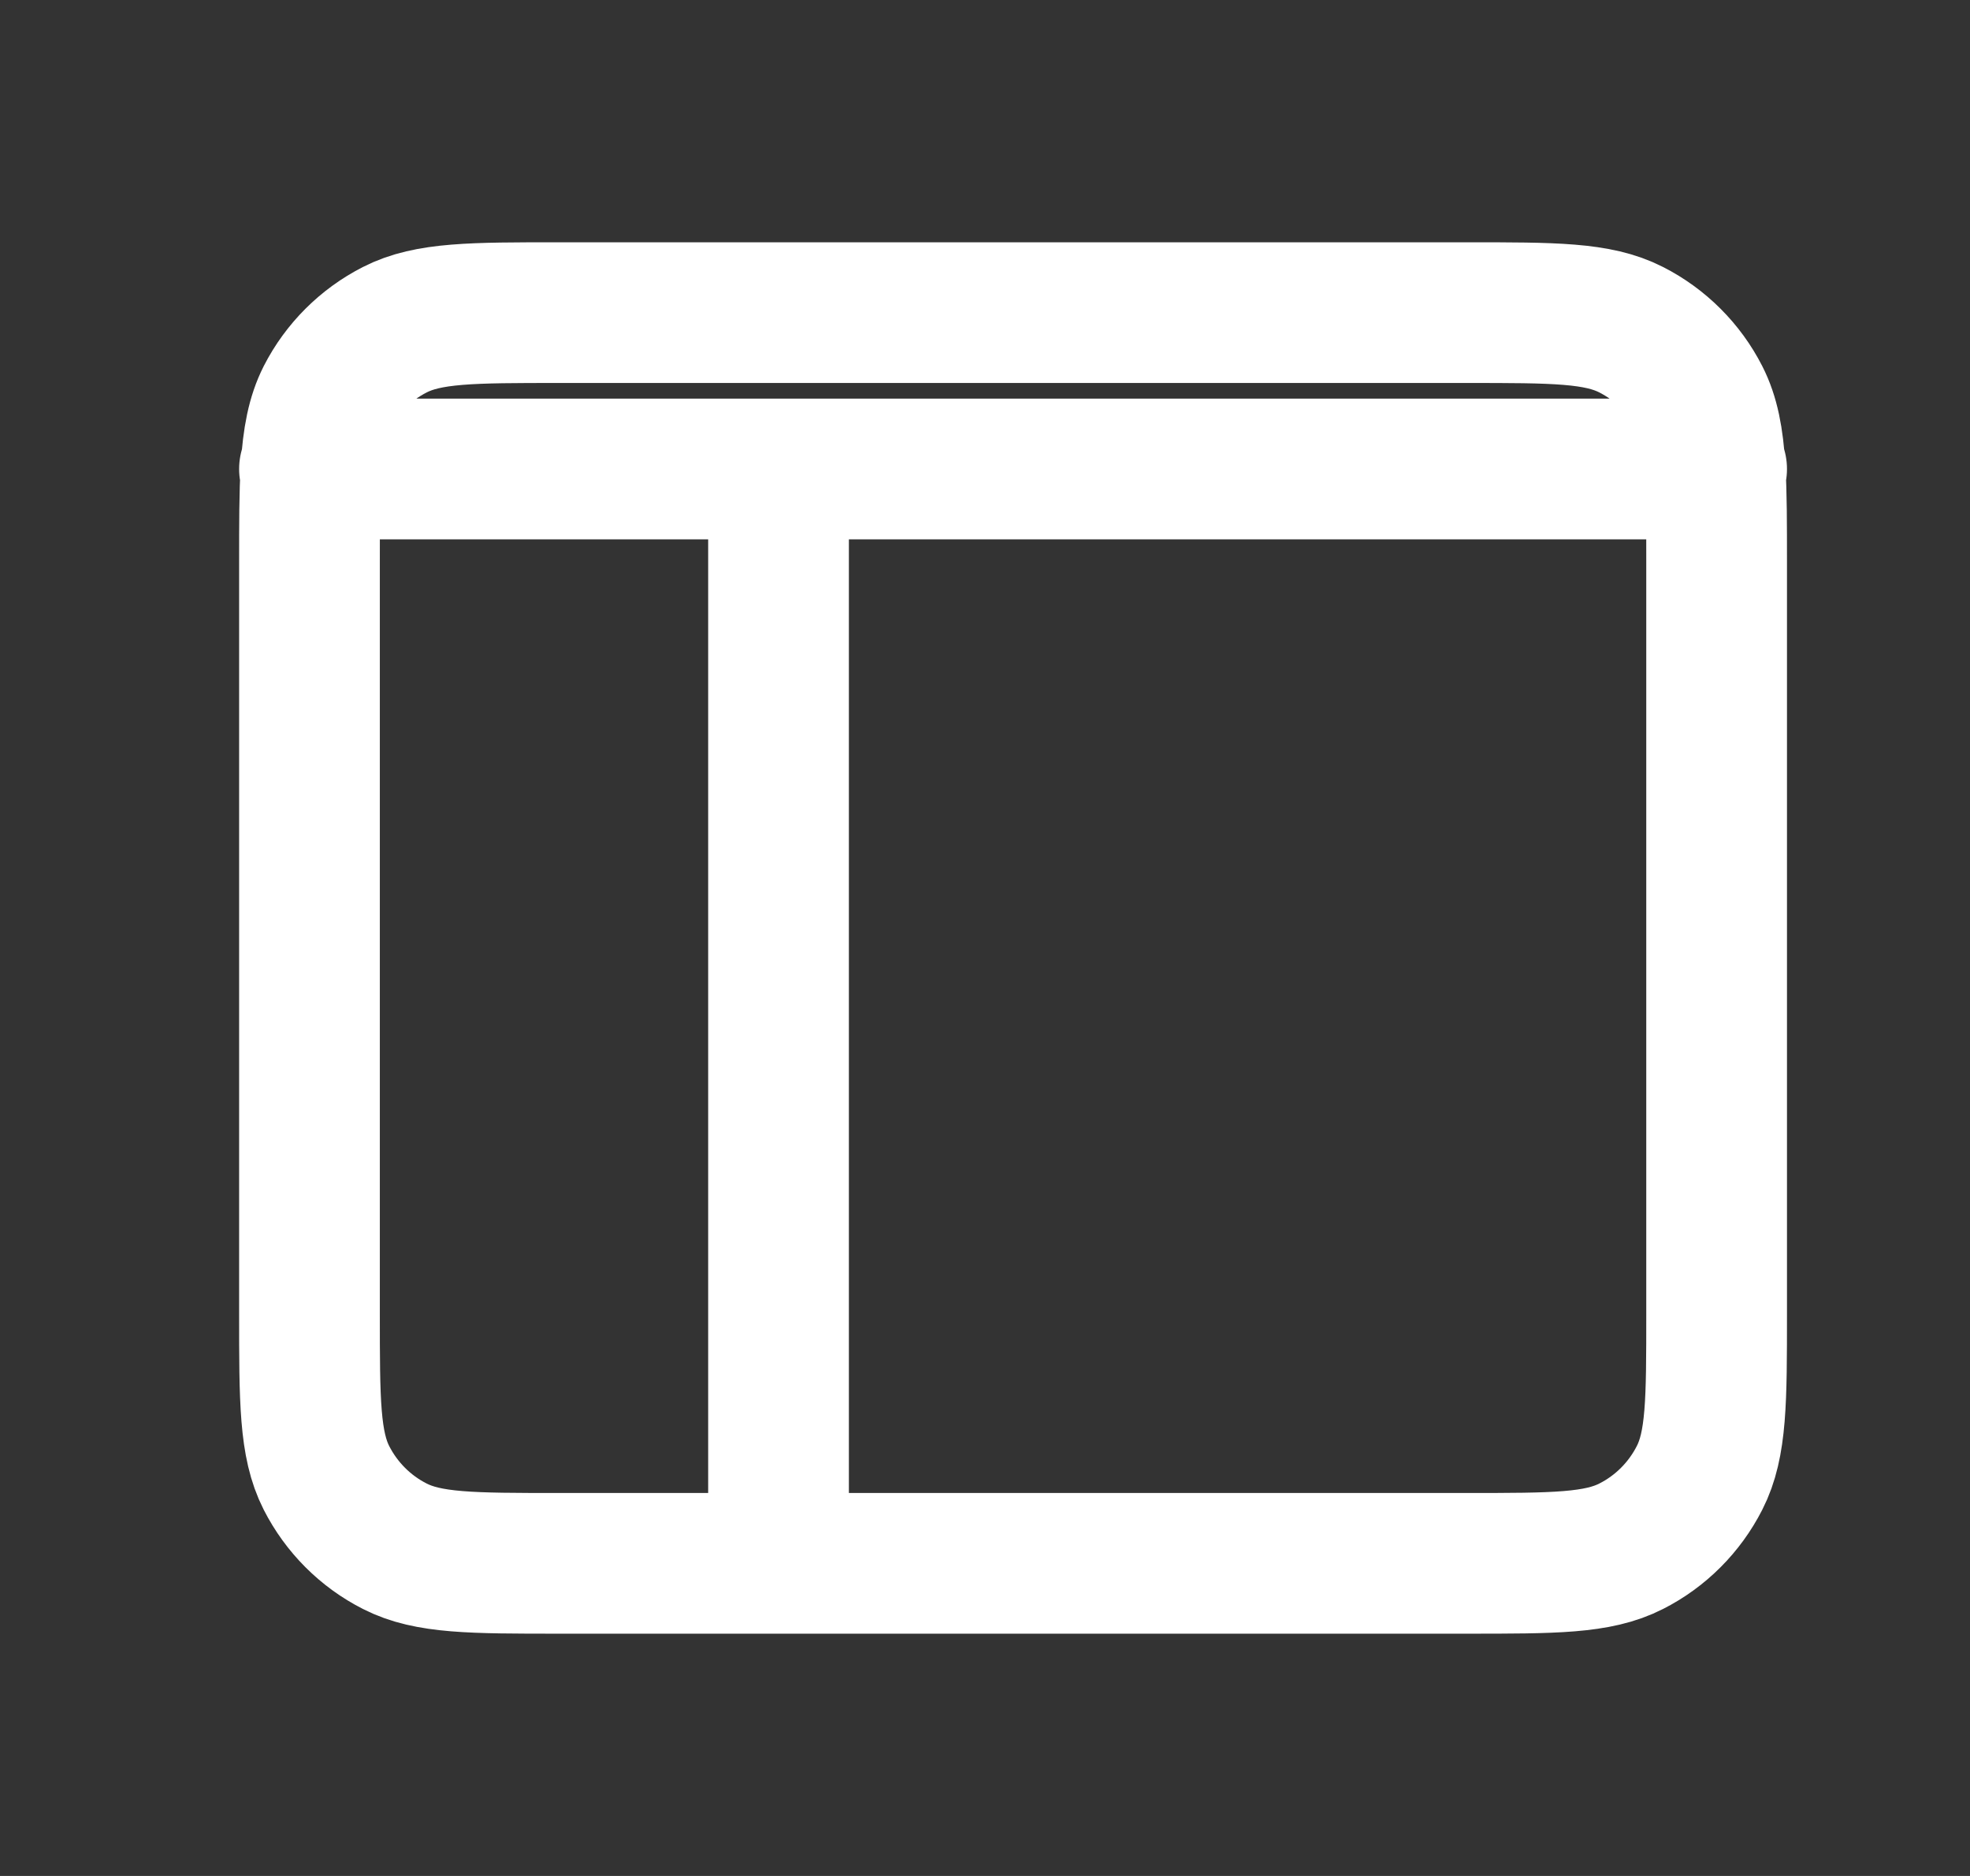
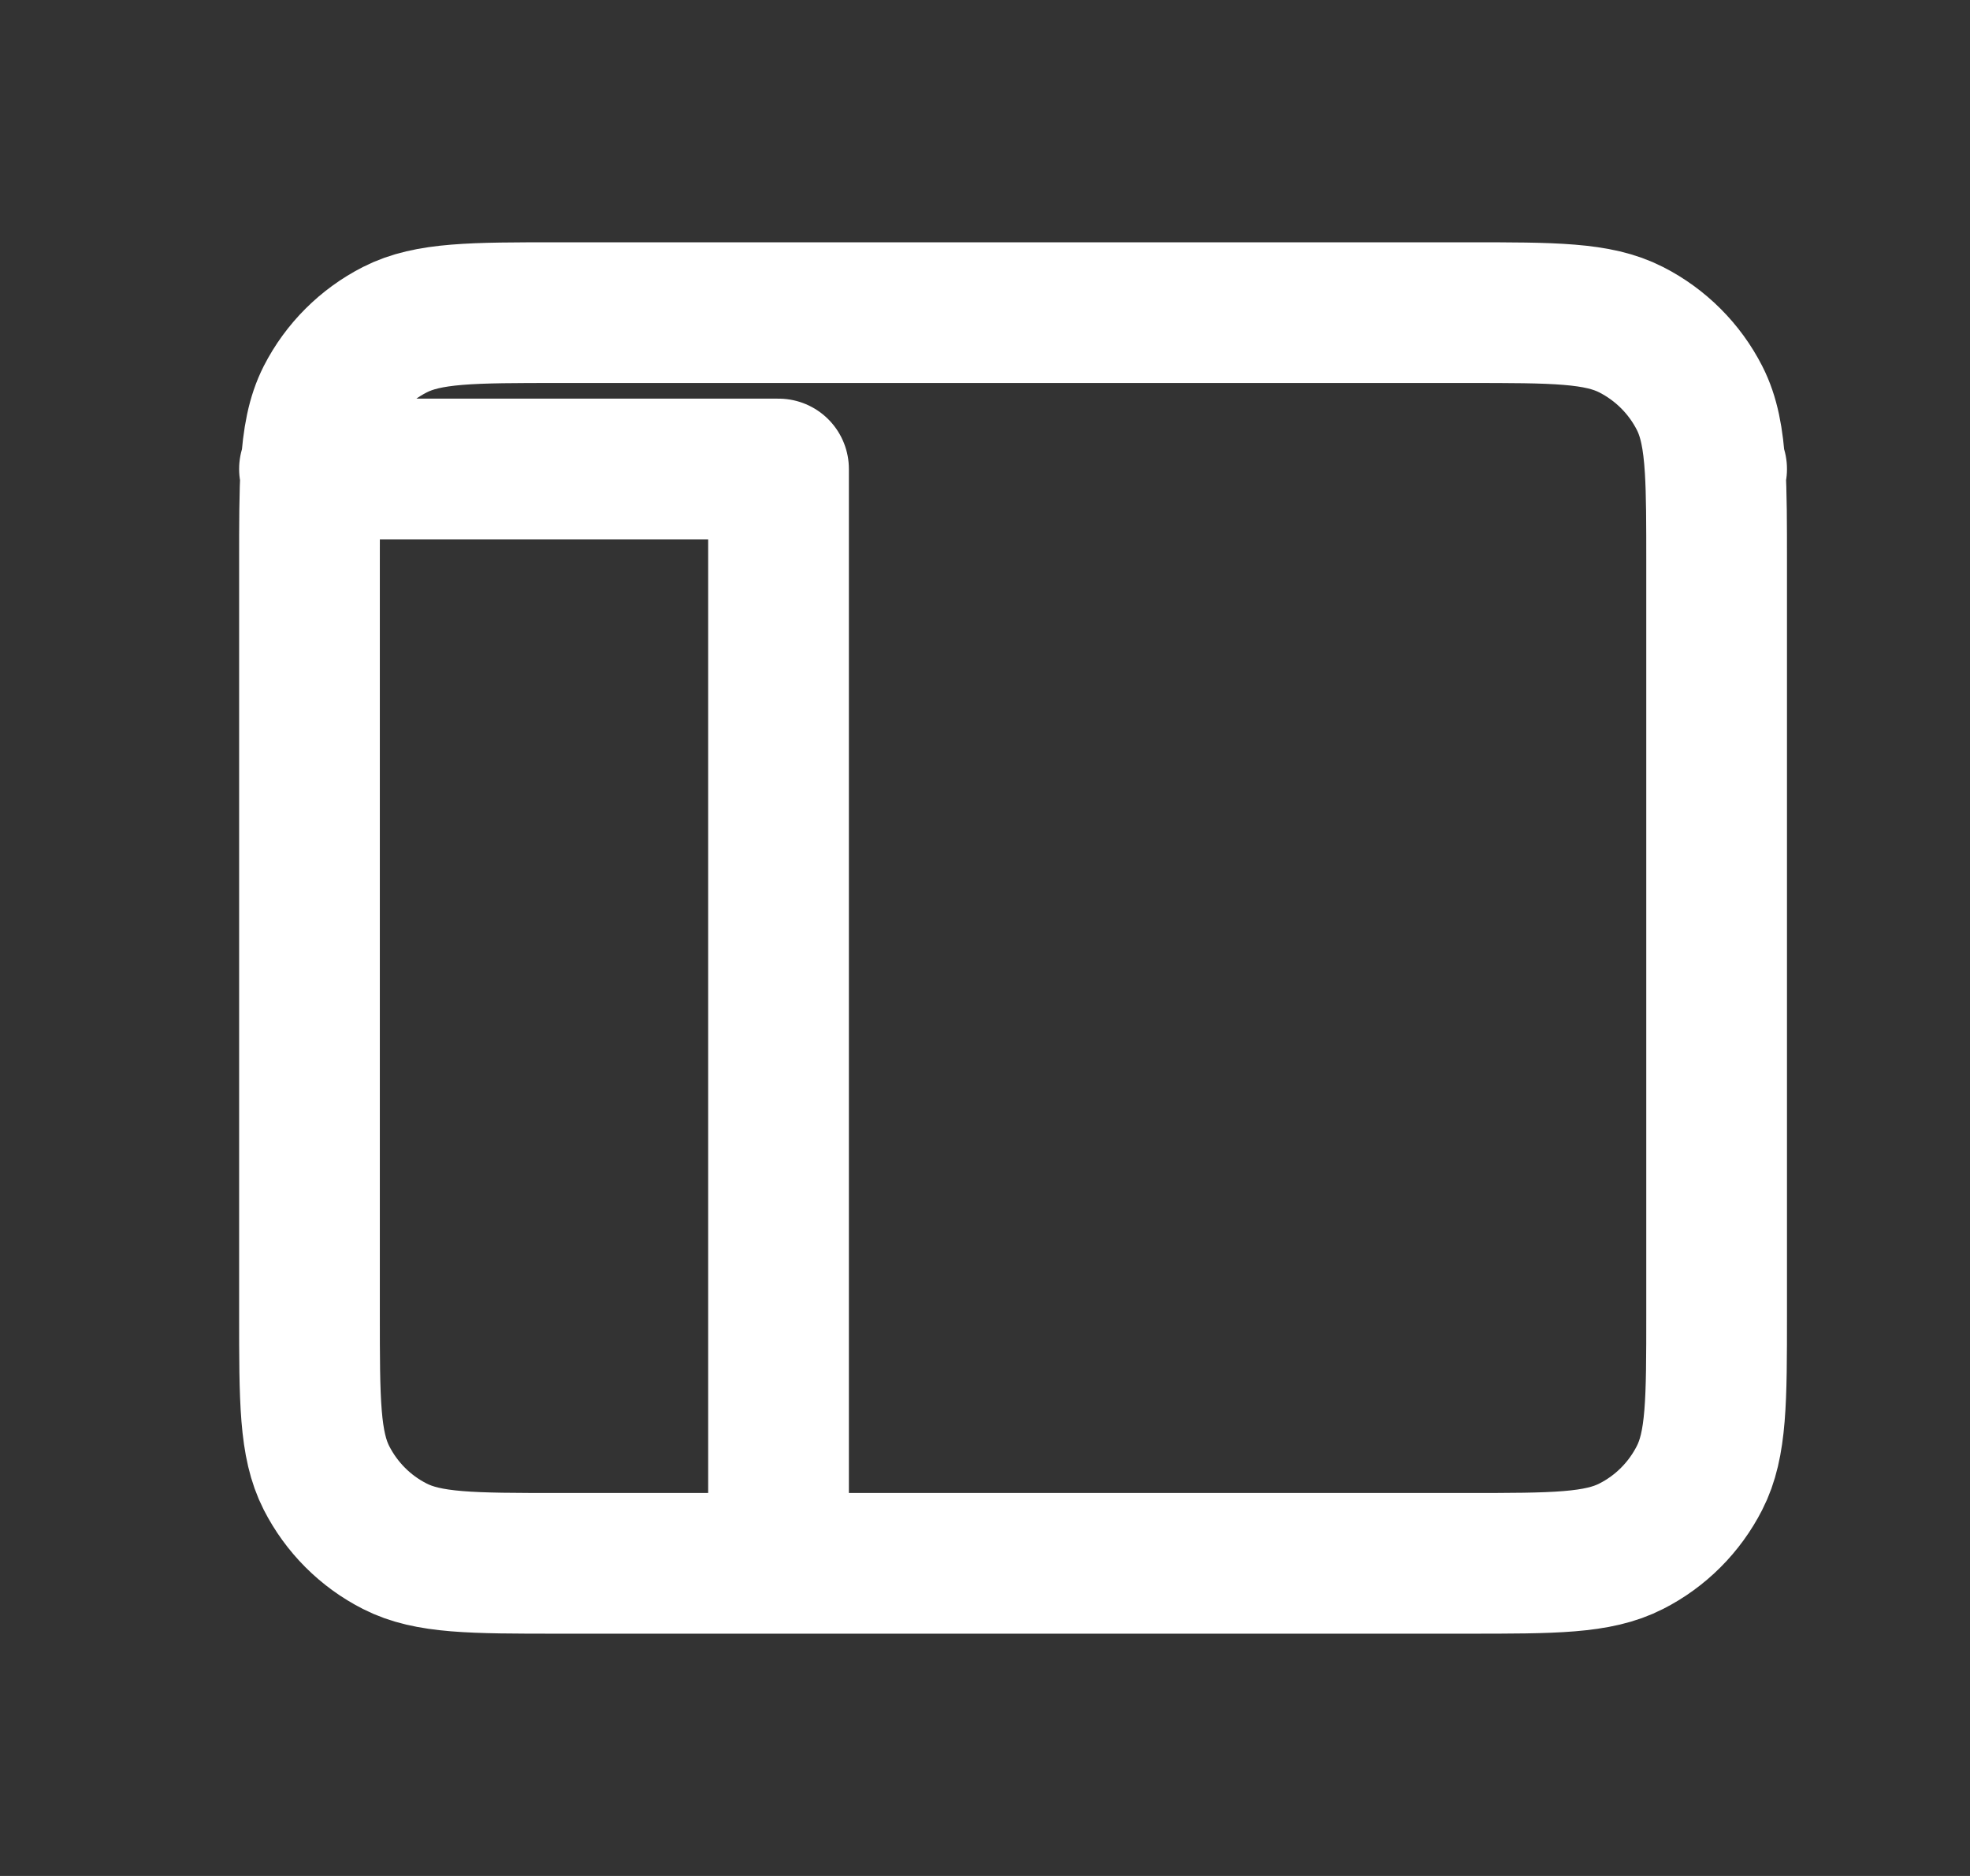
<svg xmlns="http://www.w3.org/2000/svg" width="21" height="20" viewBox="0 0 21 20" fill="none">
  <rect x="0" y="0" width="21" height="20" fill="#333333" stroke="none" />
-   <path d="M3.299 5H3.315M3.315 5H8.299M3.315 5C3.299 5.262 3.299 5.585 3.299 6V14C3.299 14.934 3.299 15.4 3.48 15.756C3.64 16.07 3.895 16.326 4.209 16.485C4.565 16.667 5.031 16.667 5.963 16.667L8.299 16.667M3.315 5C3.335 4.673 3.38 4.441 3.48 4.243C3.64 3.93 3.895 3.675 4.209 3.515C4.565 3.333 5.032 3.333 5.966 3.333H15.632C16.566 3.333 17.032 3.333 17.388 3.515C17.702 3.675 17.957 3.93 18.117 4.243C18.218 4.441 18.263 4.673 18.283 5M8.299 5H18.283M8.299 5V16.667M18.283 5H18.299M18.283 5C18.299 5.262 18.299 5.584 18.299 5.998L18.299 14.003C18.299 14.934 18.299 15.4 18.117 15.756C17.957 16.07 17.702 16.326 17.388 16.485C17.032 16.667 16.566 16.667 15.635 16.667H8.299" stroke="white" stroke-width="1.5" stroke-linecap="round" stroke-linejoin="round" />
+   <path d="M3.299 5H3.315M3.315 5H8.299M3.315 5C3.299 5.262 3.299 5.585 3.299 6V14C3.299 14.934 3.299 15.4 3.48 15.756C3.64 16.07 3.895 16.326 4.209 16.485C4.565 16.667 5.031 16.667 5.963 16.667L8.299 16.667M3.315 5C3.335 4.673 3.38 4.441 3.48 4.243C3.64 3.93 3.895 3.675 4.209 3.515C4.565 3.333 5.032 3.333 5.966 3.333H15.632C16.566 3.333 17.032 3.333 17.388 3.515C17.702 3.675 17.957 3.93 18.117 4.243C18.218 4.441 18.263 4.673 18.283 5M8.299 5M8.299 5V16.667M18.283 5H18.299M18.283 5C18.299 5.262 18.299 5.584 18.299 5.998L18.299 14.003C18.299 14.934 18.299 15.4 18.117 15.756C17.957 16.07 17.702 16.326 17.388 16.485C17.032 16.667 16.566 16.667 15.635 16.667H8.299" stroke="white" stroke-width="1.5" stroke-linecap="round" stroke-linejoin="round" />
</svg>